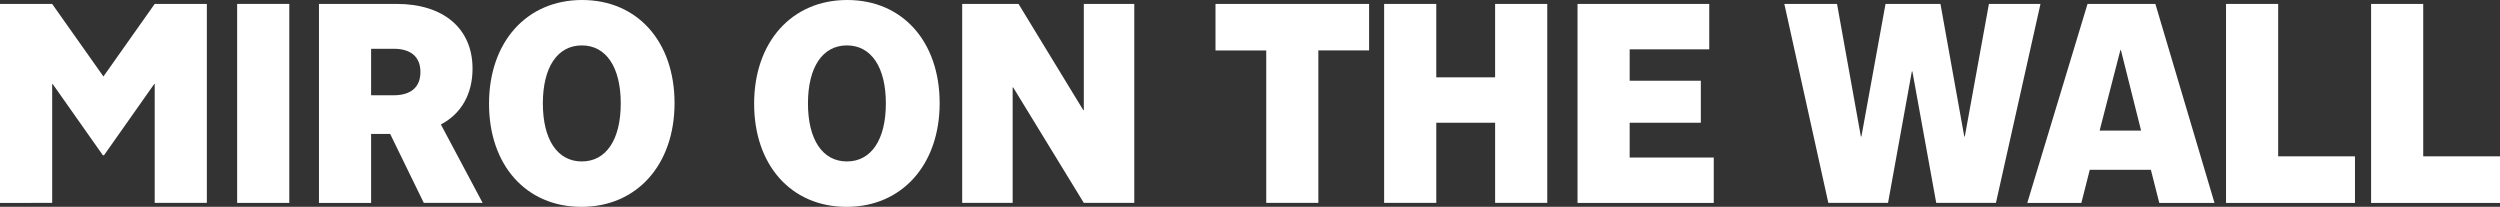
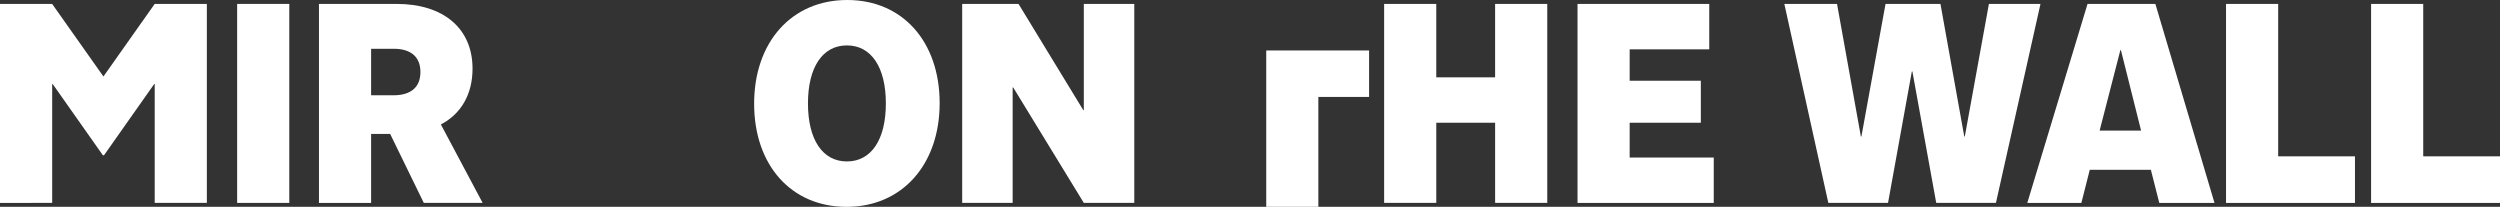
<svg xmlns="http://www.w3.org/2000/svg" viewBox="0 0 727.82 60.21" data-name="Layer 2" id="Layer_2">
  <rect x="0" y="0" width="727.82" height="60.21" fill="#333333" stroke="none" />
  <defs>
    <style>
      .cls-1 {
        fill: #fff;
        stroke-width: 0px;
      }
    </style>
  </defs>
  <g data-name="Layer 1" id="Layer_1-2">
    <g>
      <path d="M0,59.07V1.14h15.18l14.93,21.13L45.04,1.14h15.18v57.93h-15.18V24.48h-.16l-14.6,20.72h-.33l-14.6-20.72h-.16v34.59H0Z" class="cls-1" />
      <path d="M69.04,59.07V1.14h15.18v57.93h-15.18Z" class="cls-1" />
      <path d="M123.38,59.07l-9.79-20.07h-5.55v20.07h-15.18V1.14h22.6c13.71,0,22.11,7.18,22.11,18.85,0,7.34-3.26,13.14-9.22,16.24l12.16,22.84h-17.13ZM114.57,27.74c5.06,0,7.83-2.37,7.83-6.77s-2.77-6.77-7.75-6.77h-6.61v13.54h6.53Z" class="cls-1" />
-       <path d="M142.37,30.19c0-17.95,10.93-30.19,27.09-30.19s26.92,12.16,26.92,30.03-10.93,30.19-27.09,30.19-26.92-12.16-26.92-30.02ZM180.72,30.11c0-10.52-4.24-16.89-11.34-16.89s-11.34,6.36-11.34,16.89,4.24,16.89,11.34,16.89,11.34-6.36,11.34-16.89Z" class="cls-1" />
      <path d="M219.55,30.19c0-17.95,10.93-30.19,27.09-30.19s26.92,12.16,26.92,30.03-10.93,30.19-27.09,30.19-26.92-12.16-26.92-30.02ZM257.9,30.11c0-10.52-4.24-16.89-11.34-16.89s-11.34,6.36-11.34,16.89,4.24,16.89,11.34,16.89,11.34-6.36,11.34-16.89Z" class="cls-1" />
      <path d="M280.12,59.07V1.14h16.4l18.85,30.92h.16V1.14h14.69v57.93h-14.69l-20.56-33.61h-.16v33.61h-14.69Z" class="cls-1" />
-       <path d="M368.64,59.07V14.69h-14.77V1.14h44.71v13.54h-14.77v44.38h-15.18Z" class="cls-1" />
+       <path d="M368.64,59.07V14.69h-14.77h44.71v13.54h-14.77v44.38h-15.18Z" class="cls-1" />
      <path d="M402.96,59.07V1.14h15.18v21.38h17.13V1.14h15.18v57.93h-15.18v-23.33h-17.13v23.33h-15.18Z" class="cls-1" />
      <path d="M498.91,59.07h-39.65V1.14h38.35v13.22h-23.17v9.14h20.72v12.24h-20.72v10.12h24.48v13.22Z" class="cls-1" />
      <path d="M564.92,1.14l6.93,38.59h.16l7.02-38.59h15.01l-12.97,57.93h-17.38l-6.94-38.26h-.16l-6.93,38.26h-17.38l-12.81-57.93h15.34l6.94,38.59h.16l7.02-38.59h15.99Z" class="cls-1" />
      <path d="M590.2,59.07l17.54-57.93h19.75l17.21,57.93h-16.07l-2.45-9.63h-17.79l-2.45,9.63h-15.75ZM611.25,38.02h12.08l-5.87-23.42h-.16l-6.04,23.42Z" class="cls-1" />
      <path d="M685.59,59.07h-37.53V1.14h15.18v44.38h22.36v13.54Z" class="cls-1" />
      <path d="M727.82,59.07h-37.53V1.14h15.18v44.38h22.36v13.54Z" class="cls-1" />
    </g>
  </g>
</svg>